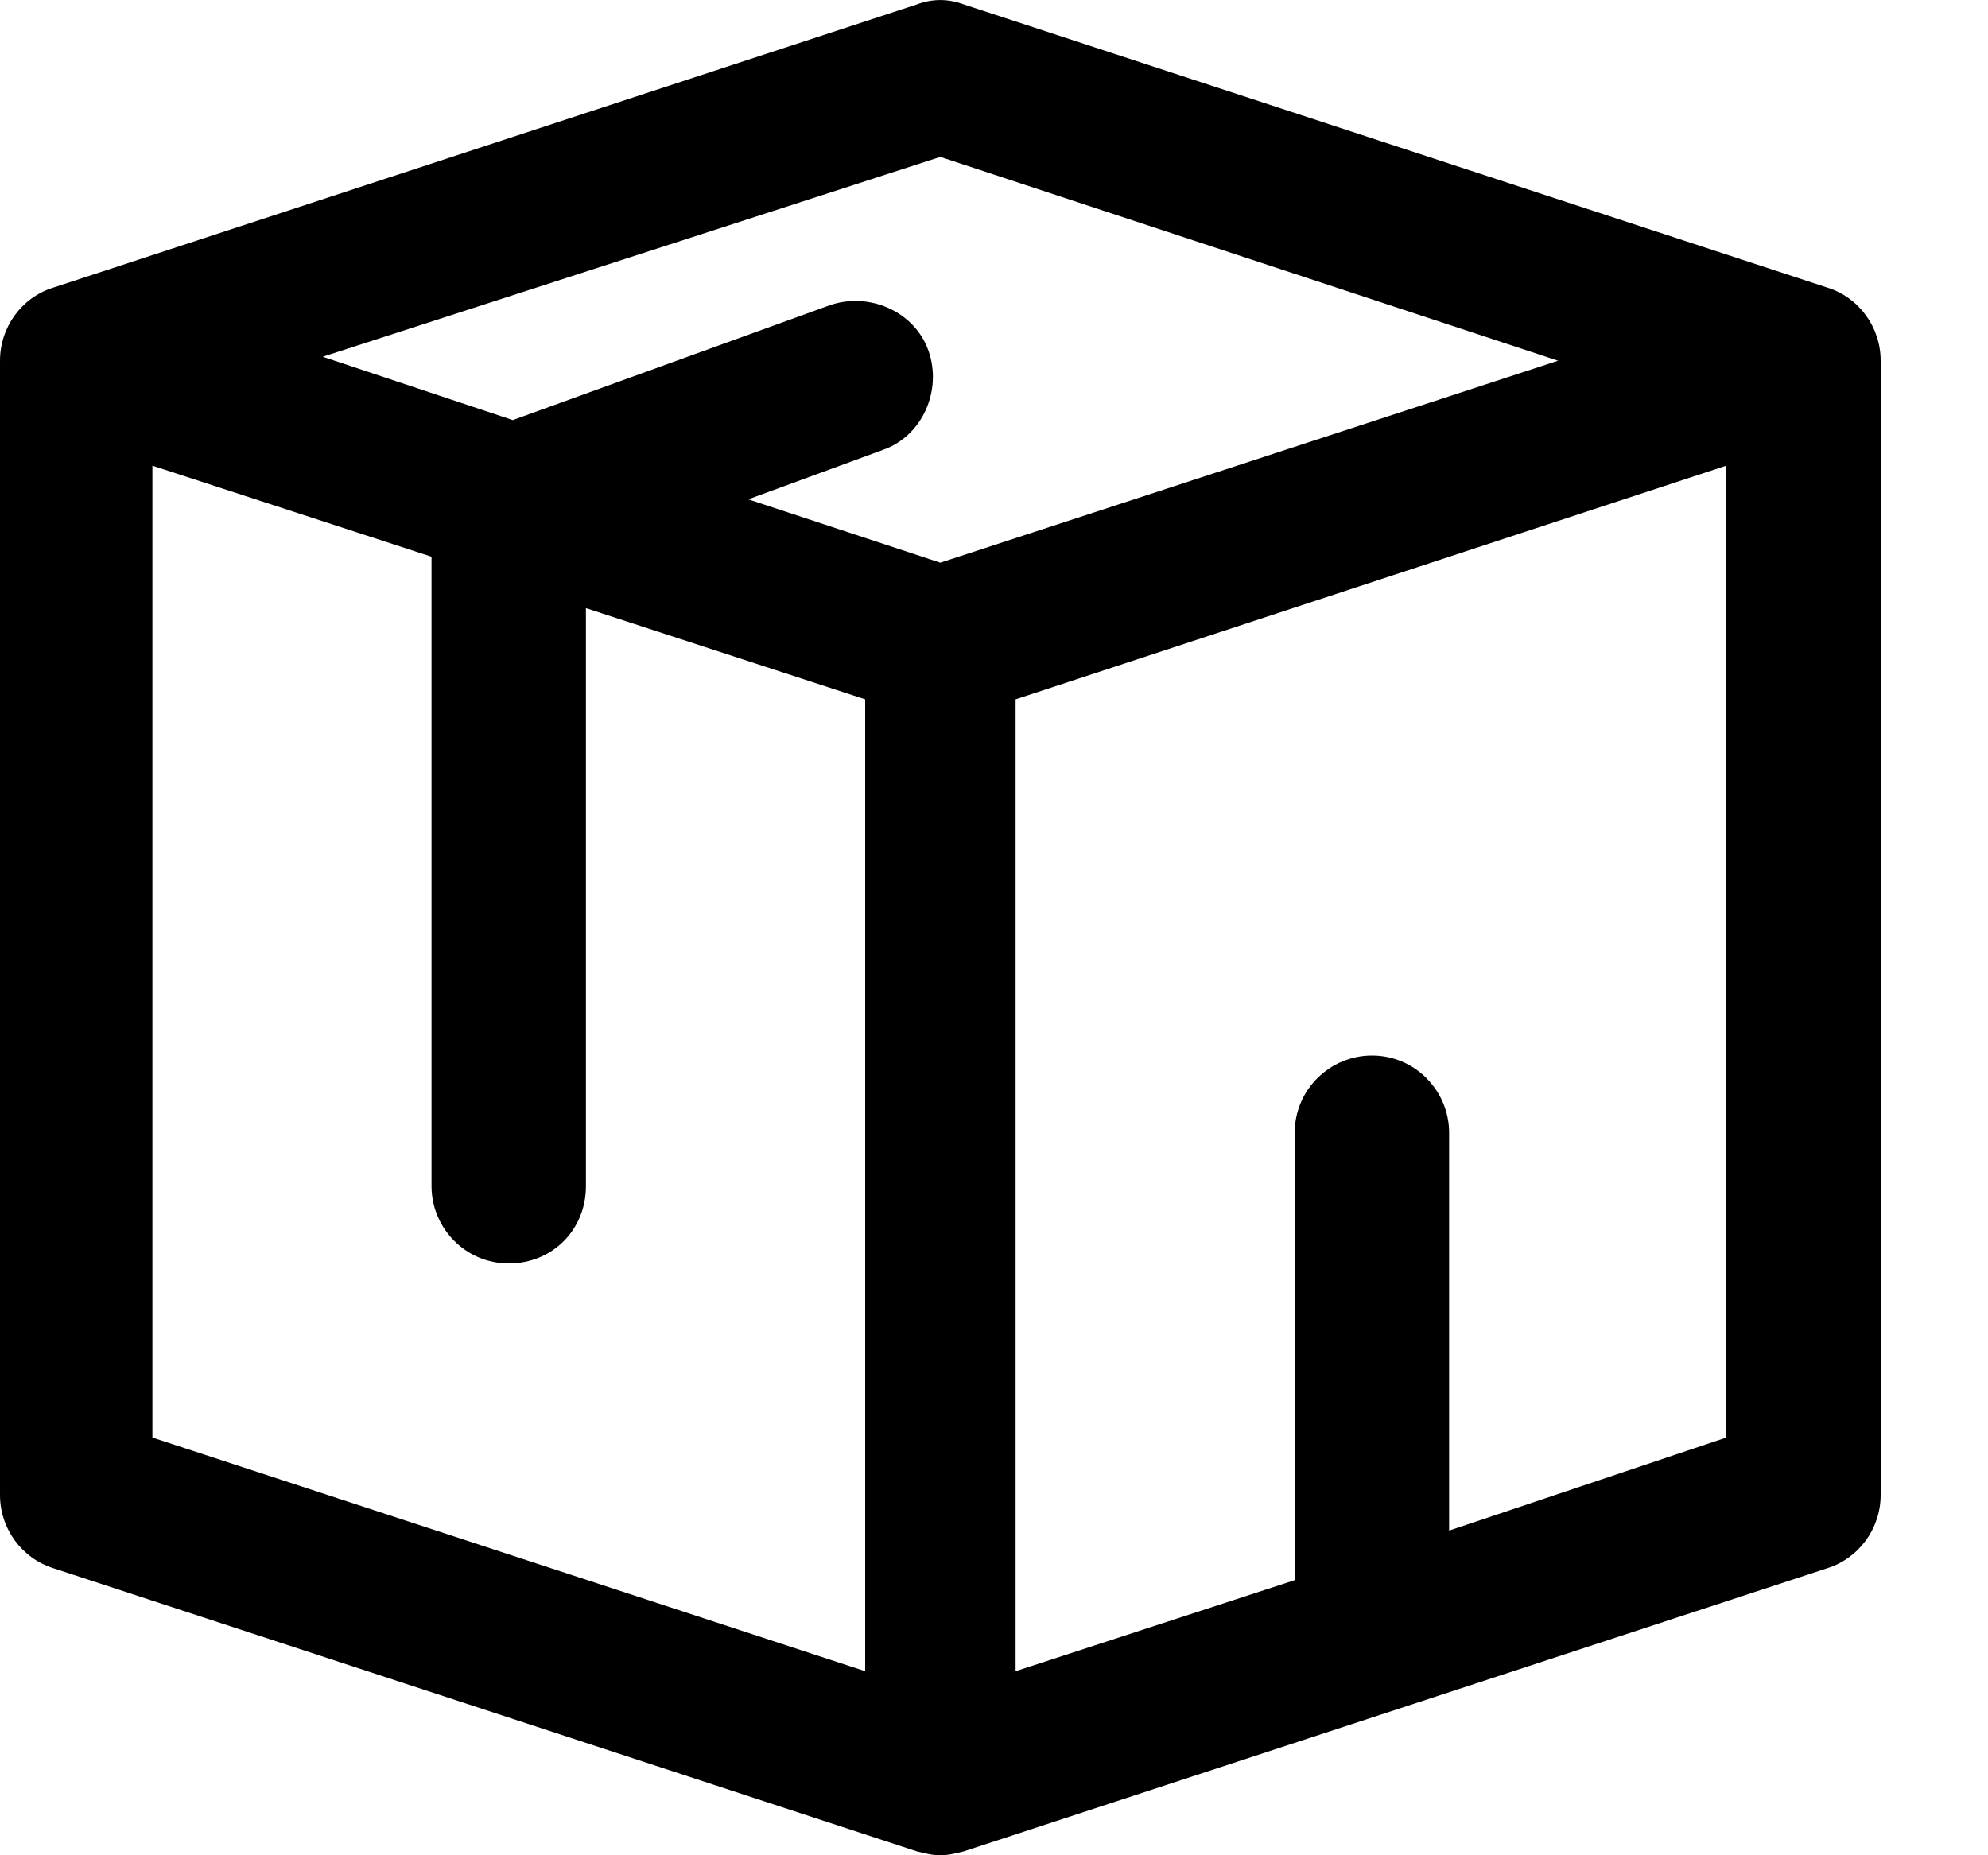
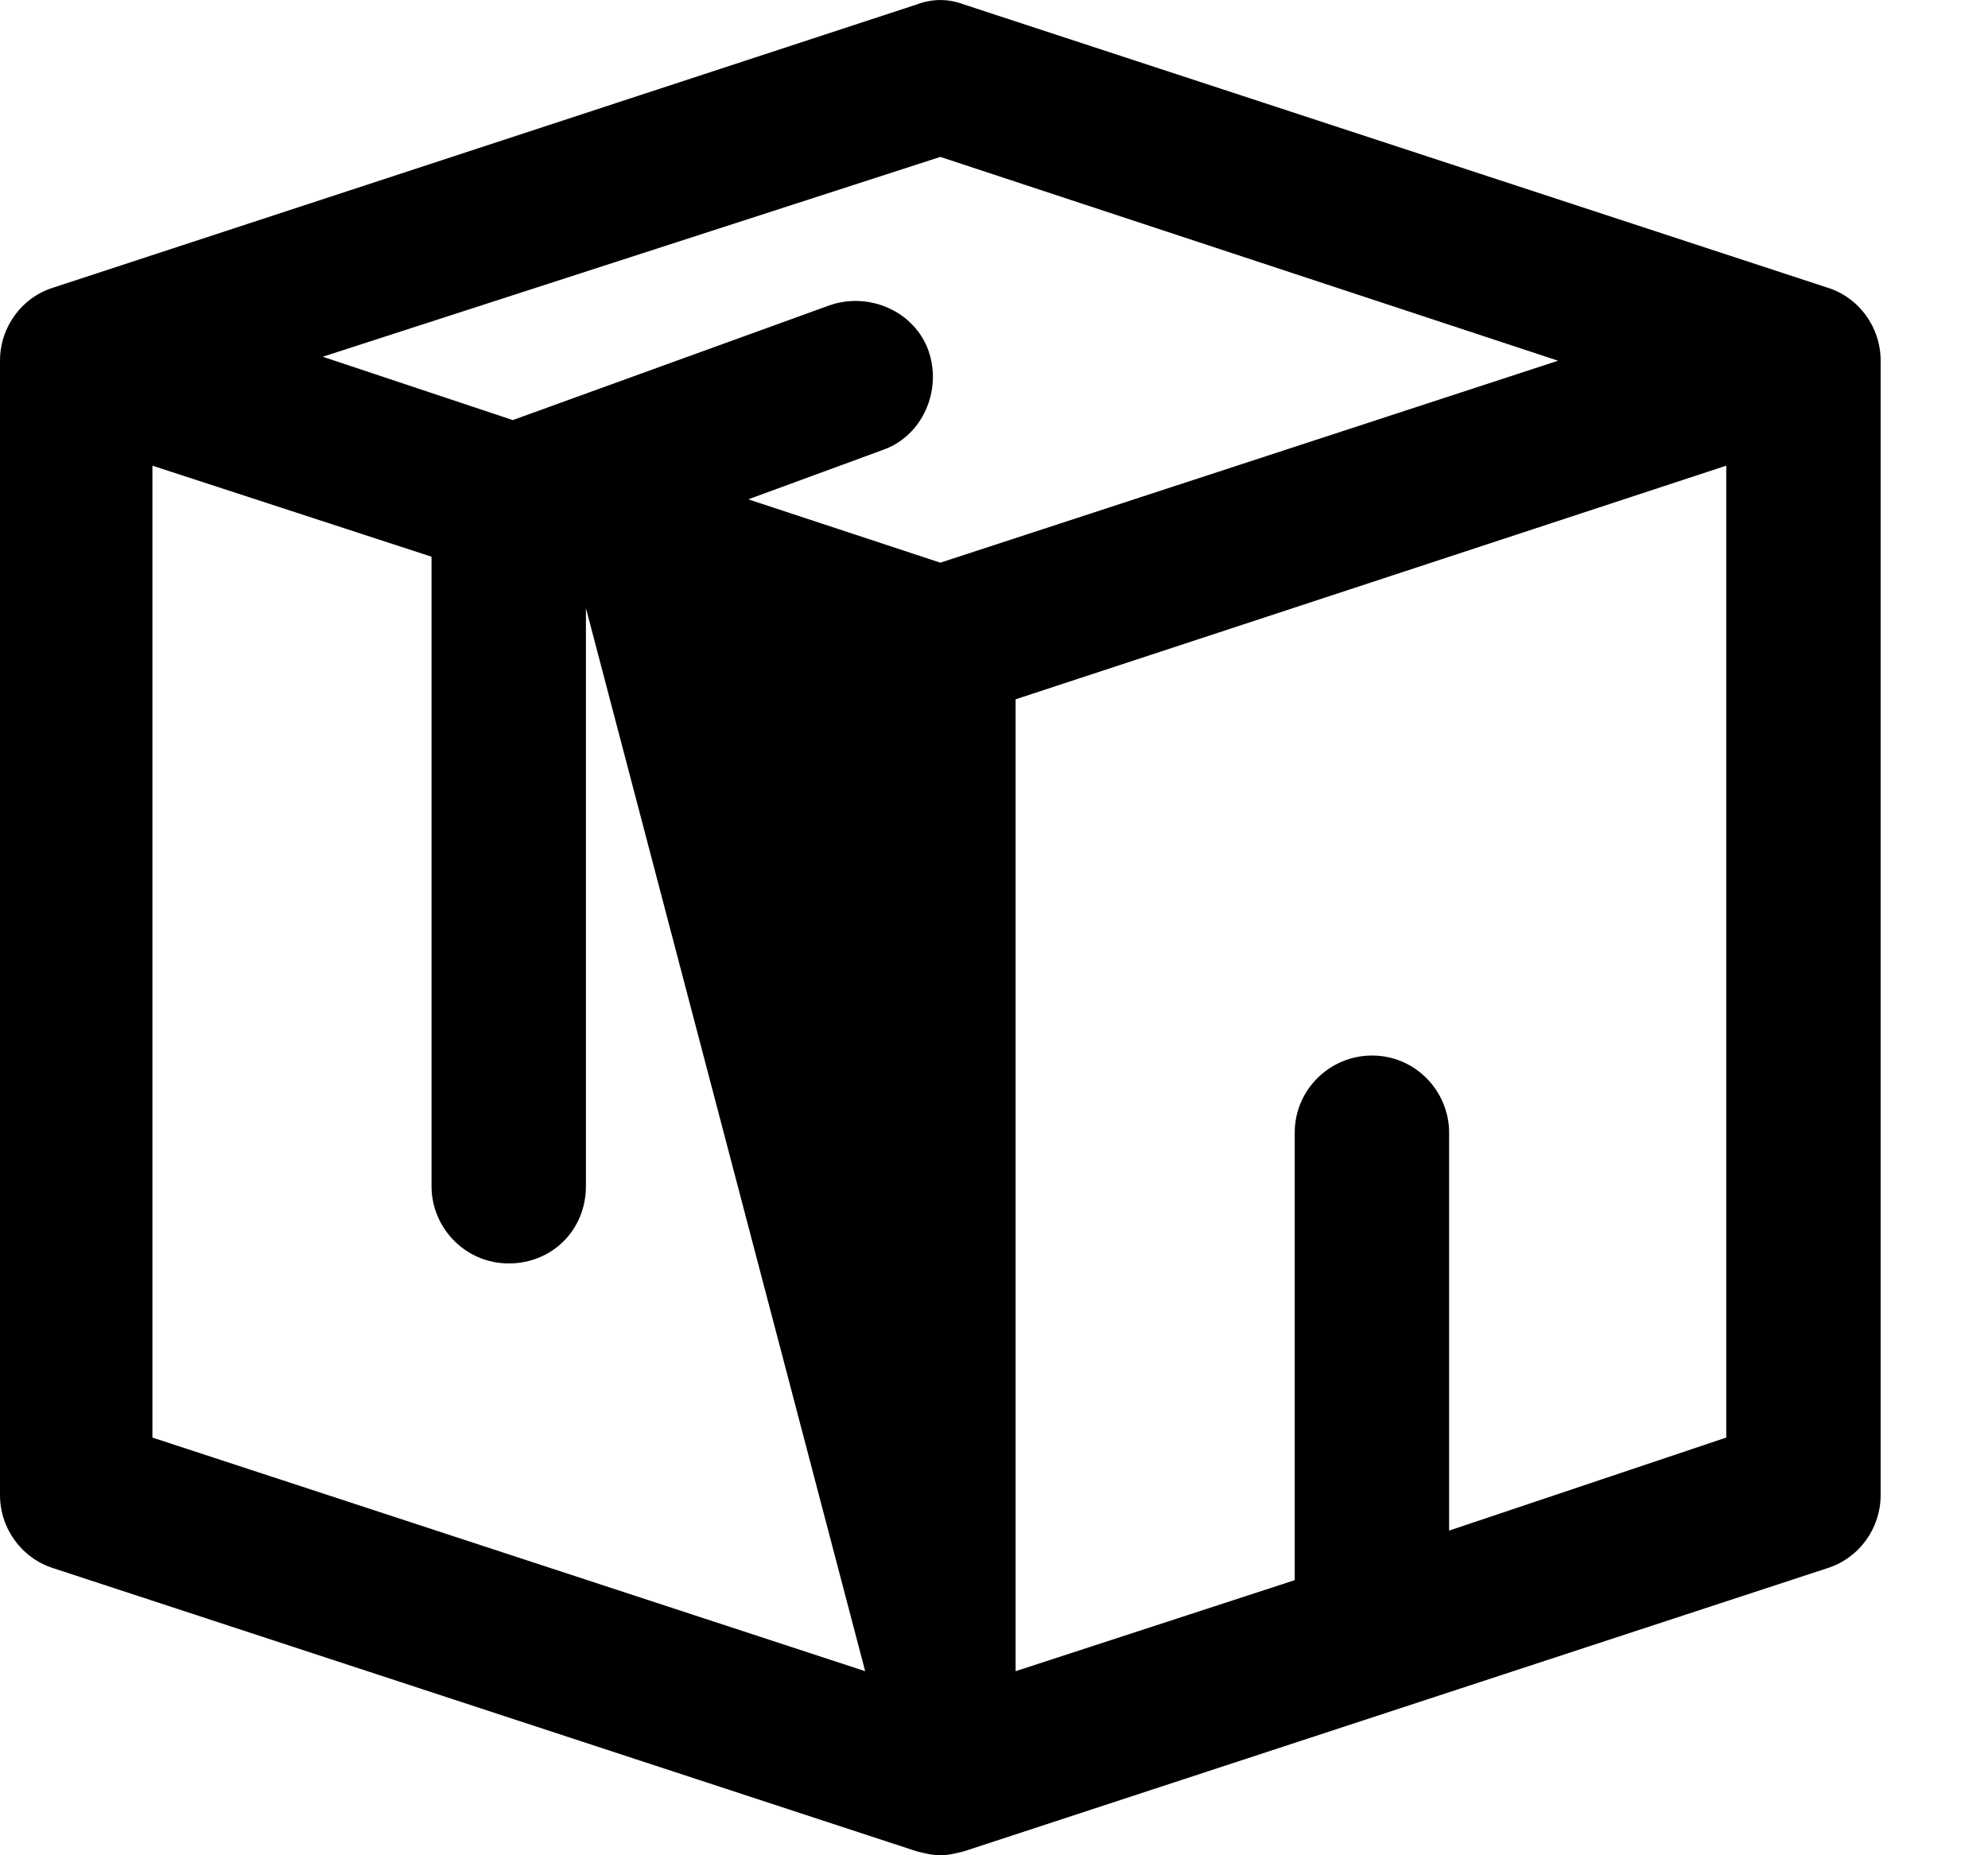
<svg xmlns="http://www.w3.org/2000/svg" viewBox="0 0 15 14" width="15" height="14">
  <g id="Page-2" stroke="none" stroke-width="1" fill="none" fill-rule="evenodd">
    <g id="VIK-Finance-Products-Copy" transform="translate(-101, -164)" fill="currentColor" fill-rule="nonzero">
      <g id="Group-5" transform="translate(80, 0)">
        <g id="Group-4" transform="translate(20, 55)">
-           <path d="M14.787,111.17 L8.274,109.034 C8.155,108.989 8.035,108.989 7.916,109.034 L1.403,111.17 C1.164,111.244 1,111.468 1,111.722 L1,120.281 C1,120.535 1.164,120.759 1.403,120.834 L7.916,122.97 C7.976,122.985 8.035,123 8.095,123 C8.155,123 8.215,122.985 8.274,122.97 L14.787,120.834 C15.026,120.759 15.19,120.535 15.19,120.281 L15.19,111.722 C15.19,111.468 15.026,111.244 14.787,111.17 Z M8.095,110.184 L12.756,111.722 L8.095,113.246 L6.646,112.768 L7.662,112.395 C7.961,112.29 8.11,111.946 8.006,111.648 C7.901,111.349 7.557,111.2 7.259,111.304 L4.869,112.17 L3.435,111.692 L8.095,110.184 Z M2.15,112.514 L4.256,113.201 L4.256,117.951 C4.256,118.265 4.51,118.534 4.839,118.534 C5.168,118.534 5.421,118.28 5.421,117.951 L5.421,113.589 L7.528,114.277 L7.528,121.611 L2.15,119.848 L2.15,112.514 Z M11.934,120.55 L11.934,117.548 C11.934,117.234 11.68,116.965 11.352,116.965 C11.038,116.965 10.769,117.219 10.769,117.548 L10.769,120.924 L8.663,121.611 L8.663,114.277 L14.025,112.514 L14.025,119.848 L11.934,120.55 Z" id="Shape" />
+           <path d="M14.787,111.17 L8.274,109.034 C8.155,108.989 8.035,108.989 7.916,109.034 L1.403,111.17 C1.164,111.244 1,111.468 1,111.722 L1,120.281 C1,120.535 1.164,120.759 1.403,120.834 L7.916,122.97 C7.976,122.985 8.035,123 8.095,123 C8.155,123 8.215,122.985 8.274,122.97 L14.787,120.834 C15.026,120.759 15.19,120.535 15.19,120.281 L15.19,111.722 C15.19,111.468 15.026,111.244 14.787,111.17 Z M8.095,110.184 L12.756,111.722 L8.095,113.246 L6.646,112.768 L7.662,112.395 C7.961,112.29 8.11,111.946 8.006,111.648 C7.901,111.349 7.557,111.2 7.259,111.304 L4.869,112.17 L3.435,111.692 L8.095,110.184 Z M2.15,112.514 L4.256,113.201 L4.256,117.951 C4.256,118.265 4.51,118.534 4.839,118.534 C5.168,118.534 5.421,118.28 5.421,117.951 L5.421,113.589 L7.528,121.611 L2.15,119.848 L2.15,112.514 Z M11.934,120.55 L11.934,117.548 C11.934,117.234 11.68,116.965 11.352,116.965 C11.038,116.965 10.769,117.219 10.769,117.548 L10.769,120.924 L8.663,121.611 L8.663,114.277 L14.025,112.514 L14.025,119.848 L11.934,120.55 Z" id="Shape" />
        </g>
      </g>
    </g>
  </g>
</svg>